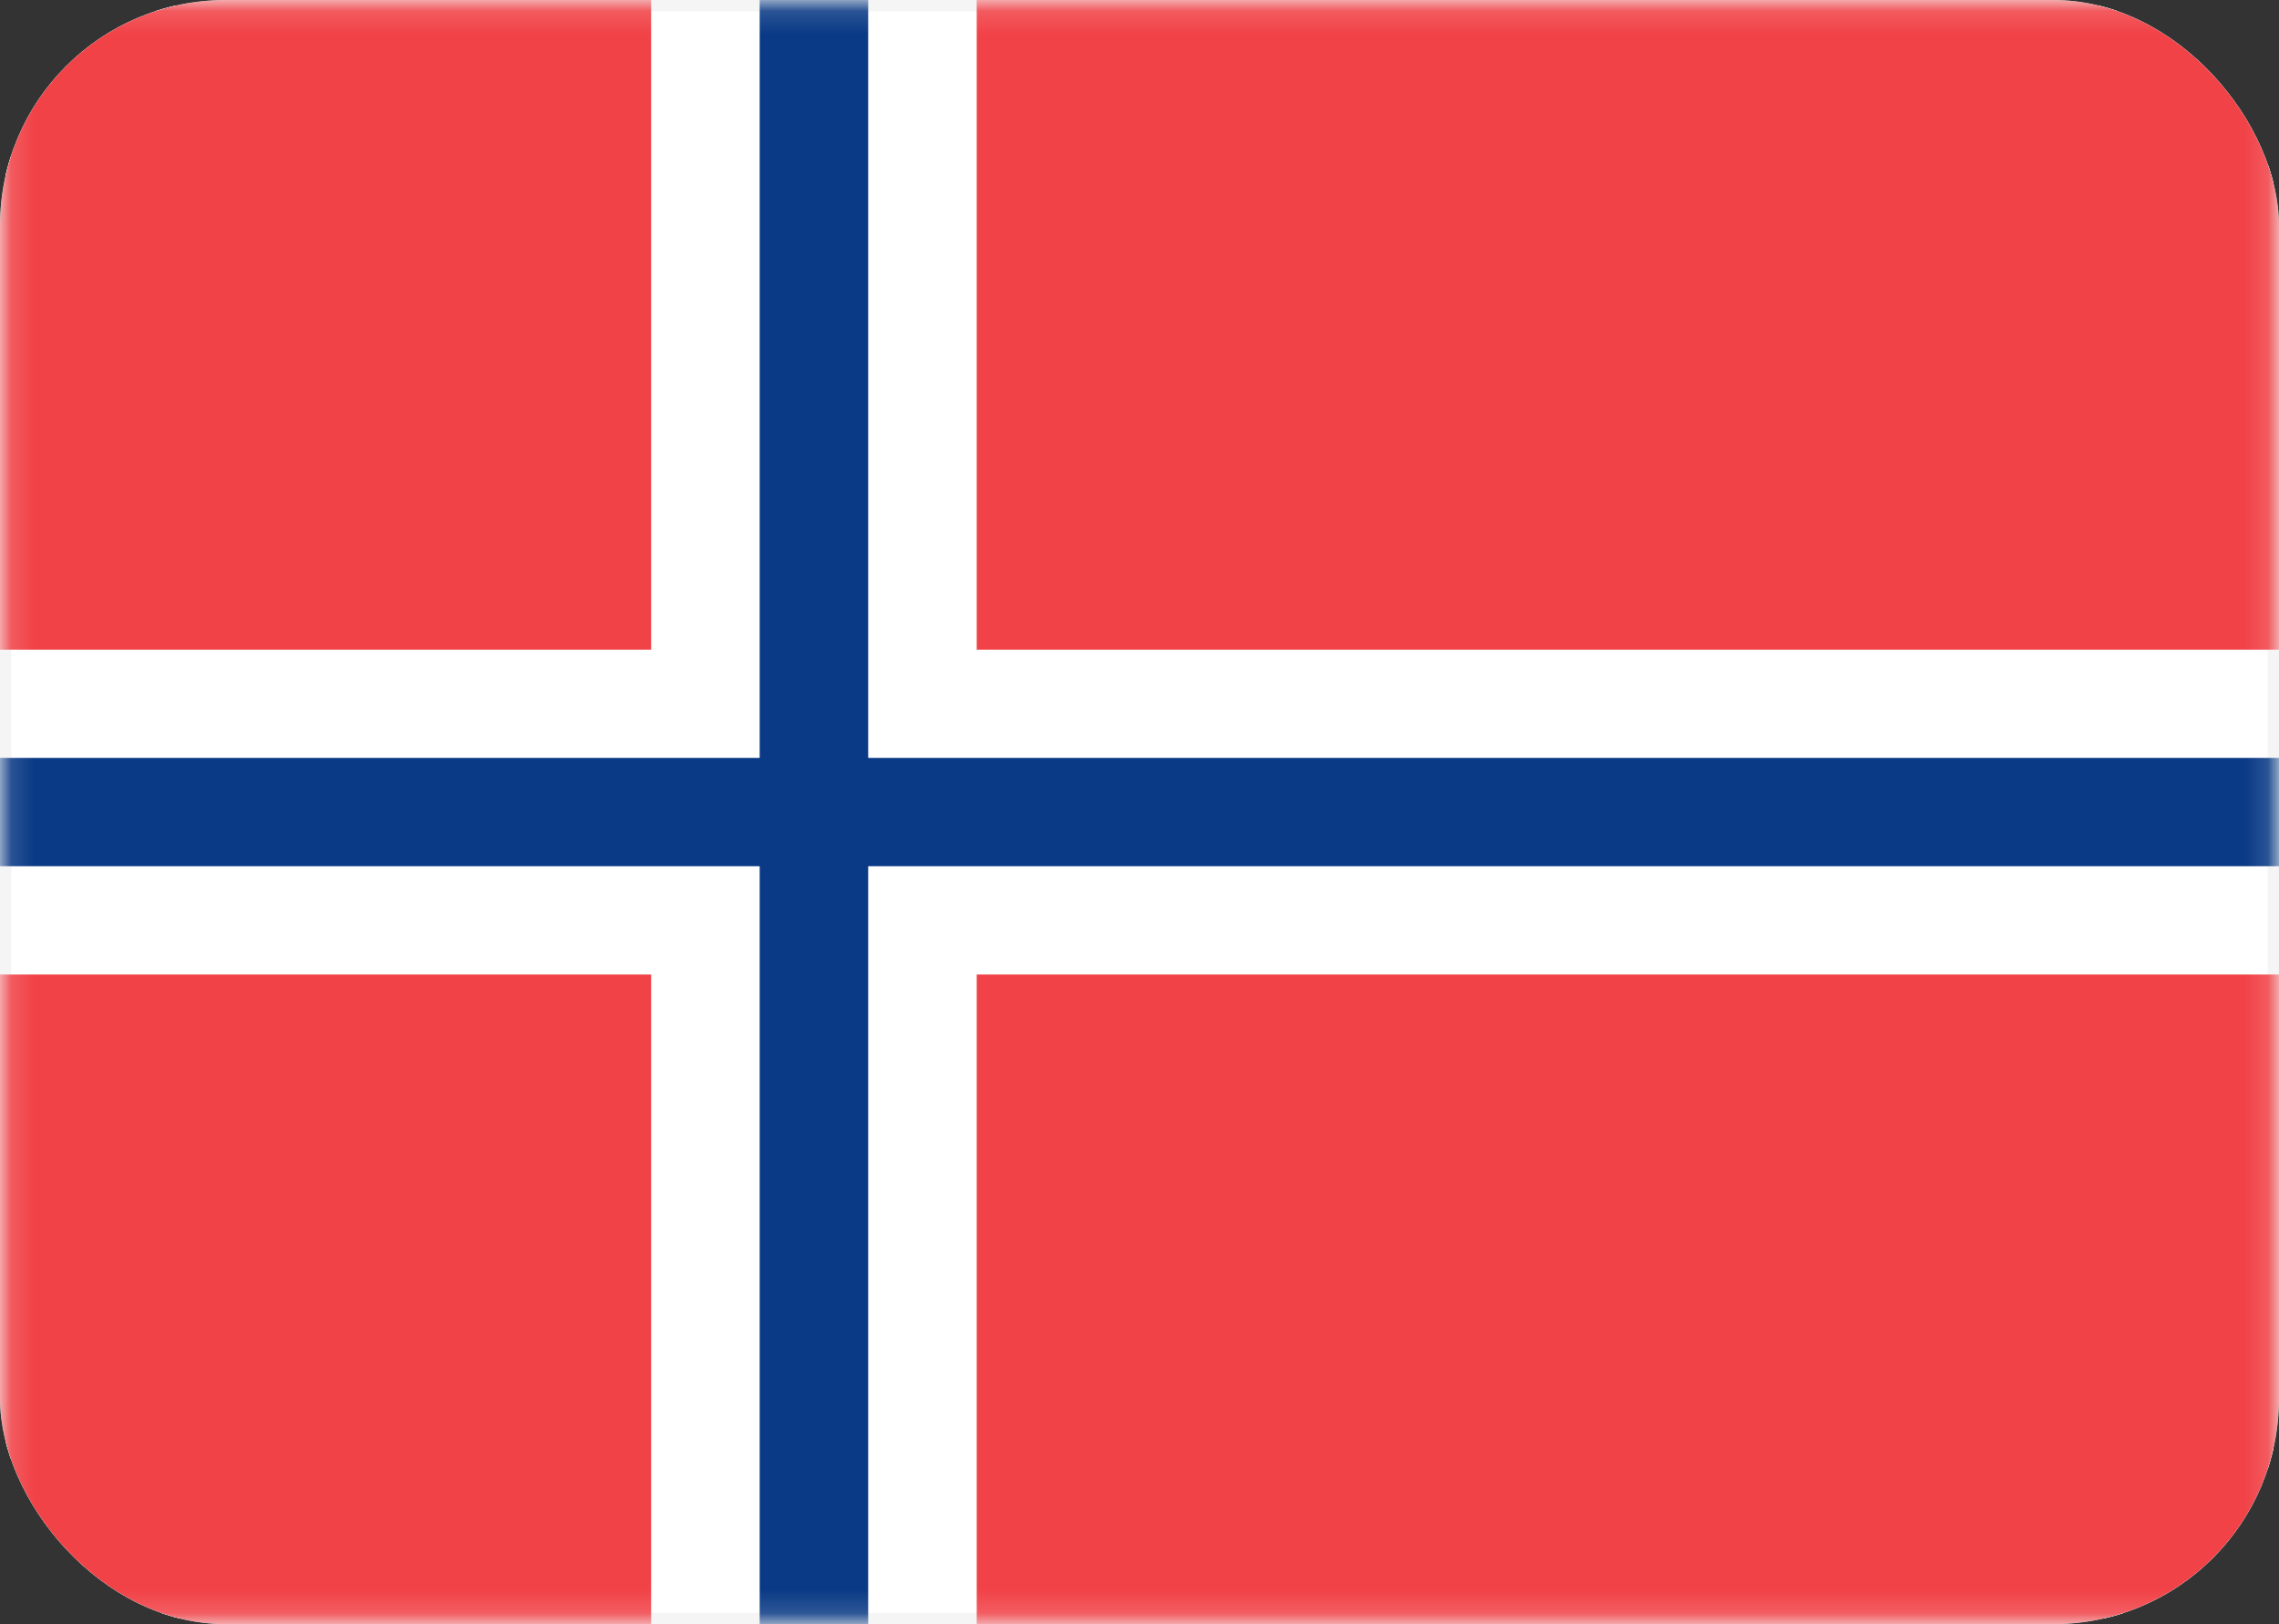
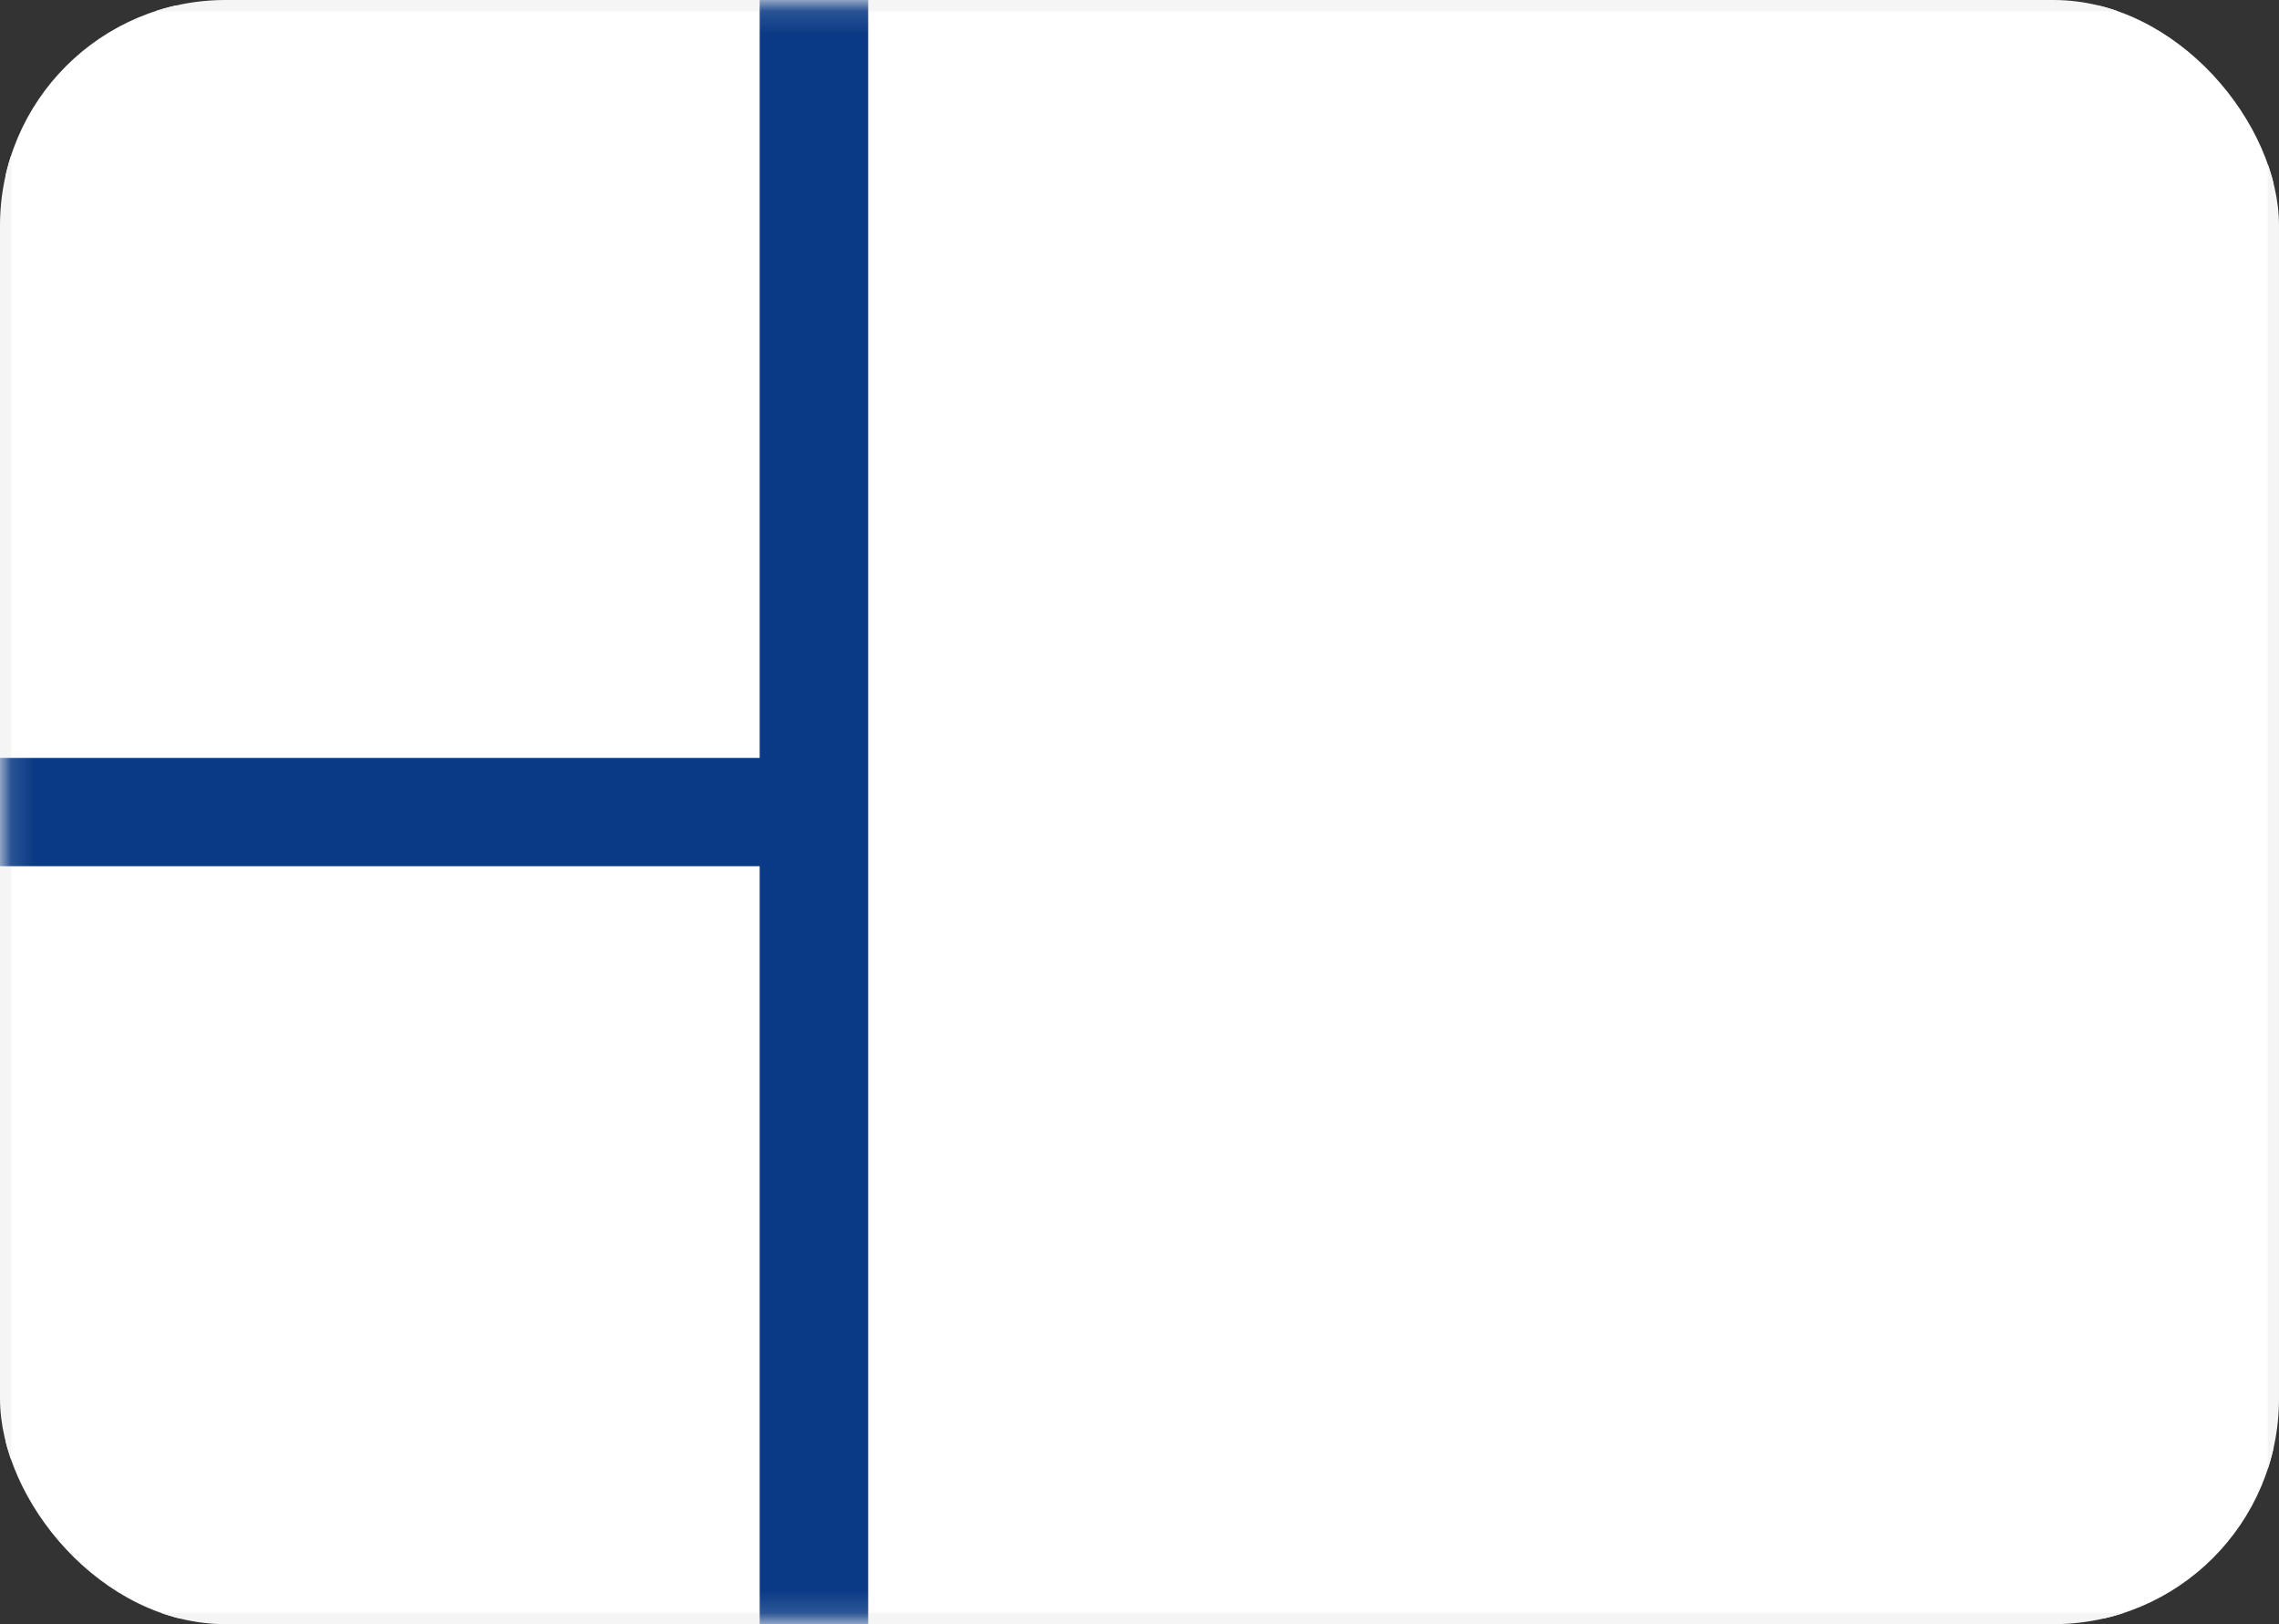
<svg xmlns="http://www.w3.org/2000/svg" width="101" height="72" viewBox="0 0 101 72" fill="none">
  <rect x="0" y="0" width="101" height="72" fill="#333333" stroke="none" />
  <g clip-path="url(#clip0_286_670)">
    <rect x="0.25" y="0.25" width="100.5" height="71.5" rx="1.75" fill="white" stroke="#F5F5F5" stroke-width="0.5" />
    <mask id="mask0_286_670" style="mask-type:luminance" maskUnits="userSpaceOnUse" x="0" y="0" width="101" height="72">
      <rect x="0.25" y="0.25" width="100.5" height="71.5" rx="1.75" fill="white" stroke="white" stroke-width="0.5" />
    </mask>
    <g mask="url(#mask0_286_670)">
-       <path d="M0 43.2H28.857V72H0V43.2ZM101 72H43.286V43.2H101V72ZM28.857 0V28.8H0V0H28.857ZM101 28.8H43.286V0H101V28.8Z" fill="#F14247" />
-       <path fill-rule="evenodd" clip-rule="evenodd" d="M0 38.4H33.667V72H38.476V38.4H101V33.6H38.476V0H33.667V33.6H0V38.4Z" fill="#0A3A85" />
+       <path fill-rule="evenodd" clip-rule="evenodd" d="M0 38.4H33.667V72H38.476V38.4H101H38.476V0H33.667V33.6H0V38.4Z" fill="#0A3A85" />
    </g>
  </g>
  <defs>
    <clipPath id="clip0_286_670">
      <rect width="101" height="72" rx="10" fill="white" />
    </clipPath>
  </defs>
</svg>